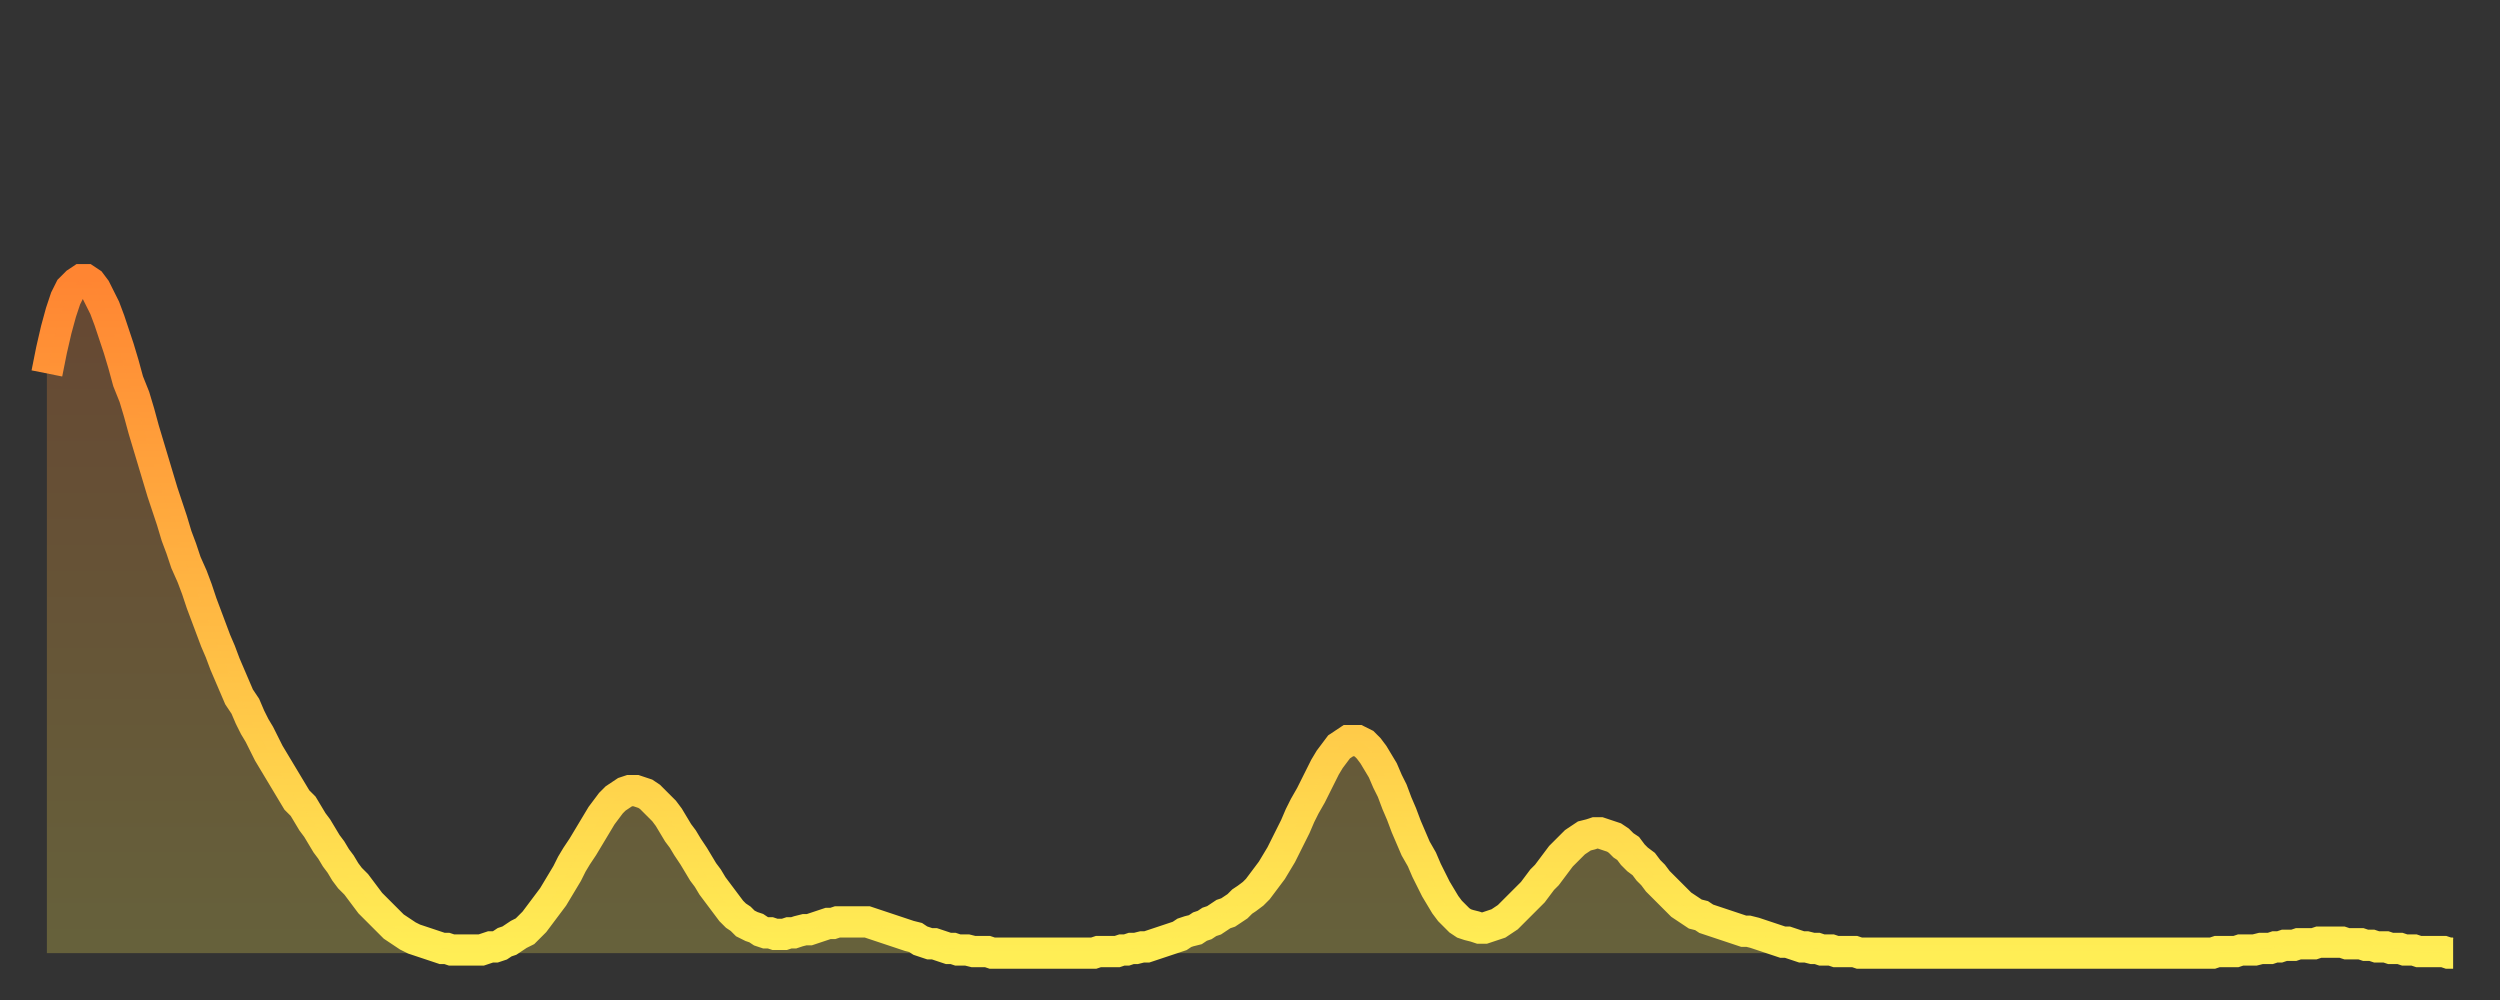
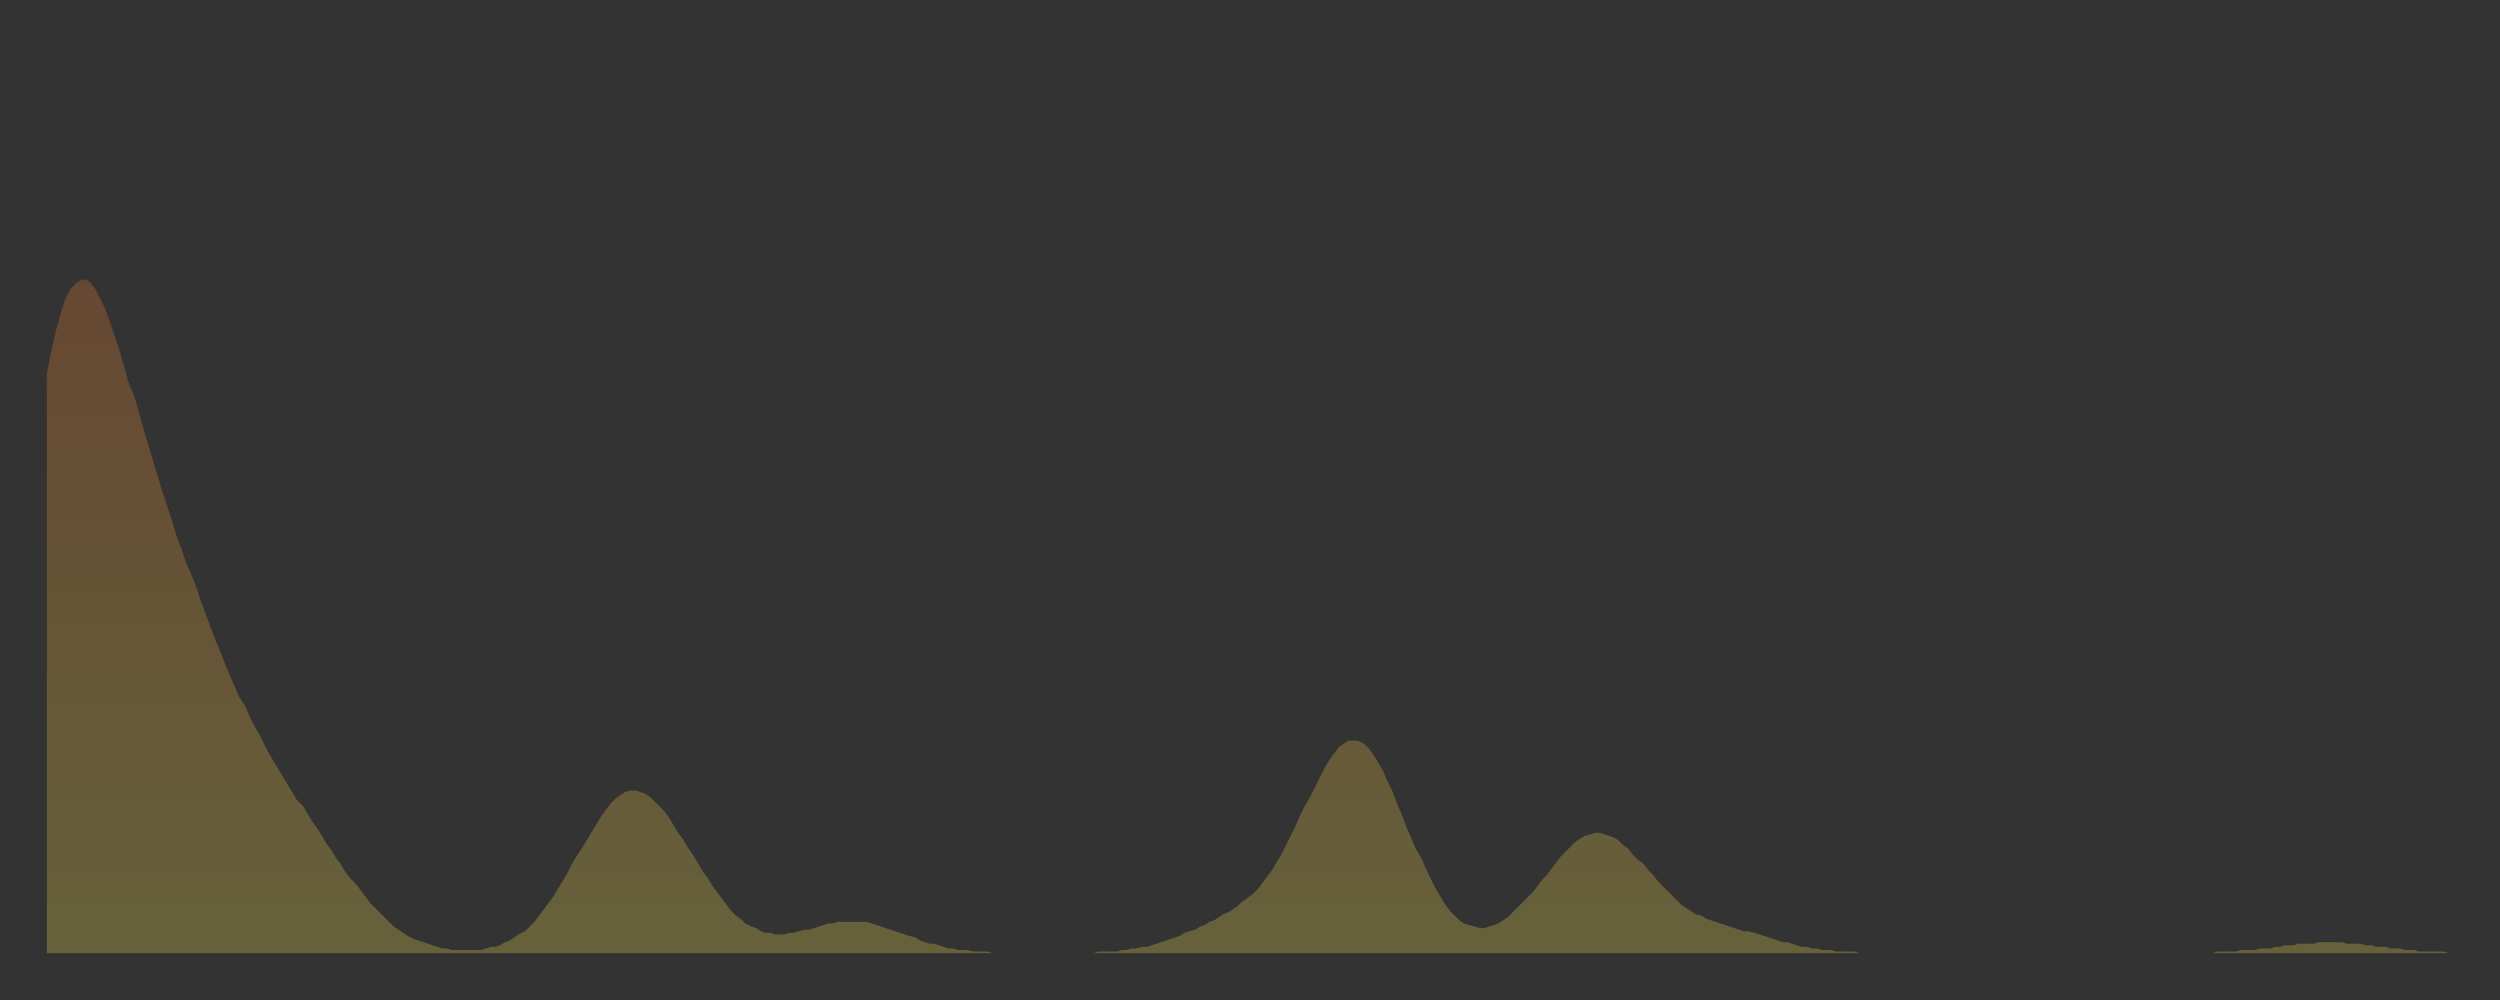
<svg xmlns="http://www.w3.org/2000/svg" baseProfile="full" height="64" version="1.1" width="160">
  <rect width="100%" height="100%" fill="#333333" stroke="none" />
  <defs>
    <linearGradient id="id136458" x1="0" x2="0" y1="0" y2="1">
      <stop offset="0%" stop-color="#ff8532" />
      <stop offset="50%" stop-color="#ffb943" />
      <stop offset="100%" stop-color="#ffee55" />
    </linearGradient>
  </defs>
  <g transform="translate(3,3)">
    <g>
-       <path d="M 0.0 20.9 L 0.3 19.4 0.6 18.1 0.9 17.0 1.2 16.1 1.5 15.5 1.9 15.1 2.2 14.9 2.5 14.9 2.8 15.1 3.1 15.5 3.4 16.1 3.7 16.7 4.0 17.5 4.3 18.4 4.6 19.3 4.9 20.3 5.2 21.4 5.6 22.4 5.9 23.4 6.2 24.5 6.5 25.5 6.8 26.5 7.1 27.5 7.4 28.5 7.7 29.4 8.0 30.3 8.3 31.3 8.6 32.1 8.9 33.0 9.3 33.9 9.6 34.7 9.9 35.6 10.2 36.4 10.5 37.2 10.8 38.0 11.1 38.7 11.4 39.5 11.7 40.2 12.0 40.9 12.3 41.6 12.7 42.2 13.0 42.9 13.3 43.5 13.6 44.0 13.9 44.6 14.2 45.2 14.5 45.7 14.8 46.2 15.1 46.7 15.4 47.2 15.7 47.7 16.0 48.2 16.4 48.6 16.7 49.1 17.0 49.6 17.3 50.0 17.6 50.5 17.9 51.0 18.2 51.4 18.5 51.9 18.8 52.3 19.1 52.8 19.4 53.2 19.8 53.6 20.1 54.0 20.4 54.4 20.7 54.8 21.0 55.1 21.3 55.4 21.6 55.7 21.9 56.0 22.2 56.3 22.5 56.5 22.8 56.7 23.1 56.9 23.5 57.1 23.8 57.2 24.1 57.3 24.4 57.4 24.7 57.5 25.0 57.6 25.3 57.7 25.6 57.7 25.9 57.8 26.2 57.8 26.5 57.8 26.8 57.8 27.2 57.8 27.5 57.8 27.8 57.8 28.1 57.7 28.4 57.6 28.7 57.6 29.0 57.5 29.3 57.3 29.6 57.2 29.9 57.0 30.2 56.8 30.6 56.6 30.9 56.3 31.2 56.0 31.5 55.6 31.8 55.2 32.1 54.8 32.4 54.4 32.7 53.9 33.0 53.4 33.3 52.9 33.6 52.3 33.9 51.8 34.3 51.2 34.6 50.7 34.9 50.2 35.2 49.7 35.5 49.2 35.8 48.8 36.1 48.4 36.4 48.1 36.7 47.9 37.0 47.7 37.3 47.6 37.7 47.6 38.0 47.7 38.3 47.8 38.6 48.0 38.9 48.3 39.2 48.6 39.5 48.9 39.8 49.3 40.1 49.8 40.4 50.3 40.7 50.7 41.0 51.2 41.4 51.8 41.7 52.3 42.0 52.8 42.3 53.2 42.6 53.7 42.9 54.1 43.2 54.5 43.5 54.9 43.8 55.3 44.1 55.6 44.4 55.8 44.7 56.1 45.1 56.3 45.4 56.4 45.7 56.6 46.0 56.7 46.3 56.7 46.6 56.8 46.9 56.8 47.2 56.8 47.5 56.7 47.8 56.7 48.1 56.6 48.5 56.5 48.8 56.5 49.1 56.4 49.4 56.3 49.7 56.2 50.0 56.1 50.3 56.1 50.6 56.0 50.9 56.0 51.2 56.0 51.5 56.0 51.8 56.0 52.2 56.0 52.5 56.0 52.8 56.1 53.1 56.2 53.4 56.3 53.7 56.4 54.0 56.5 54.3 56.6 54.6 56.7 54.9 56.8 55.2 56.9 55.6 57.0 55.9 57.2 56.2 57.3 56.5 57.4 56.8 57.4 57.1 57.5 57.4 57.6 57.7 57.7 58.0 57.7 58.3 57.8 58.6 57.8 58.9 57.8 59.3 57.9 59.6 57.9 59.9 57.9 60.2 57.9 60.5 58.0 60.8 58.0 61.1 58.0 61.4 58.0 61.7 58.0 62.0 58.0 62.3 58.0 62.6 58.0 63.0 58.0 63.3 58.0 63.6 58.0 63.9 58.0 64.2 58.0 64.5 58.0 64.8 58.0 65.1 58.0 65.4 58.0 65.7 58.0 66.0 58.0 66.4 58.0 66.7 58.0 67.0 58.0 67.3 57.9 67.6 57.9 67.9 57.9 68.2 57.9 68.5 57.9 68.8 57.8 69.1 57.8 69.4 57.7 69.7 57.7 70.1 57.6 70.4 57.6 70.7 57.5 71.0 57.4 71.3 57.3 71.6 57.2 71.9 57.1 72.2 57.0 72.5 56.9 72.8 56.7 73.1 56.6 73.5 56.5 73.8 56.3 74.1 56.2 74.4 56.0 74.7 55.9 75.0 55.7 75.3 55.5 75.6 55.4 75.9 55.2 76.2 55.0 76.5 54.7 76.8 54.5 77.2 54.2 77.5 53.9 77.8 53.5 78.1 53.1 78.4 52.7 78.7 52.2 79.0 51.7 79.3 51.1 79.6 50.5 79.9 49.9 80.2 49.2 80.5 48.6 80.9 47.9 81.2 47.3 81.5 46.7 81.8 46.1 82.1 45.6 82.4 45.2 82.7 44.8 83.0 44.6 83.3 44.4 83.6 44.4 83.9 44.4 84.3 44.6 84.6 44.9 84.9 45.3 85.2 45.8 85.5 46.3 85.8 47.0 86.1 47.6 86.4 48.4 86.7 49.1 87.0 49.9 87.3 50.6 87.6 51.3 88.0 52.0 88.3 52.7 88.6 53.3 88.9 53.9 89.2 54.4 89.5 54.9 89.8 55.3 90.1 55.6 90.4 55.9 90.7 56.1 91.0 56.2 91.4 56.3 91.7 56.4 92.0 56.4 92.3 56.3 92.6 56.2 92.9 56.1 93.2 55.9 93.5 55.7 93.8 55.4 94.1 55.1 94.4 54.8 94.7 54.5 95.1 54.1 95.4 53.7 95.7 53.3 96.0 53.0 96.3 52.6 96.6 52.2 96.9 51.8 97.2 51.5 97.5 51.2 97.8 50.9 98.1 50.7 98.4 50.5 98.8 50.4 99.1 50.3 99.4 50.3 99.7 50.4 100.0 50.5 100.3 50.6 100.6 50.8 100.9 51.1 101.2 51.3 101.5 51.7 101.8 52.0 102.2 52.3 102.5 52.7 102.8 53.0 103.1 53.4 103.4 53.7 103.7 54.0 104.0 54.3 104.3 54.6 104.6 54.9 104.9 55.1 105.2 55.3 105.5 55.5 105.9 55.6 106.2 55.8 106.5 55.9 106.8 56.0 107.1 56.1 107.4 56.2 107.7 56.3 108.0 56.4 108.3 56.5 108.6 56.6 108.9 56.6 109.3 56.7 109.6 56.8 109.9 56.9 110.2 57.0 110.5 57.1 110.8 57.2 111.1 57.3 111.4 57.3 111.7 57.4 112.0 57.5 112.3 57.6 112.6 57.6 113.0 57.7 113.3 57.7 113.6 57.8 113.9 57.8 114.2 57.8 114.5 57.9 114.8 57.9 115.1 57.9 115.4 57.9 115.7 57.9 116.0 58.0 116.3 58.0 116.7 58.0 117.0 58.0 117.3 58.0 117.6 58.0 117.9 58.0 118.2 58.0 118.5 58.0 118.8 58.0 119.1 58.0 119.4 58.0 119.7 58.0 120.1 58.0 120.4 58.0 120.7 58.0 121.0 58.0 121.3 58.0 121.6 58.0 121.9 58.0 122.2 58.0 122.5 58.0 122.8 58.0 123.1 58.0 123.4 58.0 123.8 58.0 124.1 58.0 124.4 58.0 124.7 58.0 125.0 58.0 125.3 58.0 125.6 58.0 125.9 58.0 126.2 58.0 126.5 58.0 126.8 58.0 127.2 58.0 127.5 58.0 127.8 58.0 128.1 58.0 128.4 58.0 128.7 58.0 129.0 58.0 129.3 58.0 129.6 58.0 129.9 58.0 130.2 58.0 130.5 58.0 130.9 58.0 131.2 58.0 131.5 58.0 131.8 58.0 132.1 58.0 132.4 58.0 132.7 58.0 133.0 58.0 133.3 58.0 133.6 58.0 133.9 58.0 134.2 58.0 134.6 58.0 134.9 58.0 135.2 58.0 135.5 58.0 135.8 58.0 136.1 58.0 136.4 58.0 136.7 58.0 137.0 58.0 137.3 58.0 137.6 58.0 138.0 58.0 138.3 58.0 138.6 58.0 138.9 57.9 139.2 57.9 139.5 57.9 139.8 57.9 140.1 57.9 140.4 57.8 140.7 57.8 141.0 57.8 141.3 57.8 141.7 57.7 142.0 57.7 142.3 57.7 142.6 57.6 142.9 57.6 143.2 57.5 143.5 57.5 143.8 57.5 144.1 57.4 144.4 57.4 144.7 57.4 145.1 57.4 145.4 57.3 145.7 57.3 146.0 57.3 146.3 57.3 146.6 57.3 146.9 57.3 147.2 57.4 147.5 57.4 147.8 57.4 148.1 57.4 148.4 57.5 148.8 57.5 149.1 57.6 149.4 57.6 149.7 57.6 150.0 57.7 150.3 57.7 150.6 57.7 150.9 57.8 151.2 57.8 151.5 57.8 151.8 57.9 152.1 57.9 152.5 57.9 152.8 57.9 153.1 57.9 153.4 57.9 153.7 58.0 154.0 58.0" fill="none" id="graph-curve" opacity="1" stroke="url(#id136458)" stroke-width="2" />
      <path d="M 0 58 L 0.0 20.9 0.3 19.4 0.6 18.1 0.9 17.0 1.2 16.1 1.5 15.5 1.9 15.1 2.2 14.9 2.5 14.9 2.8 15.1 3.1 15.5 3.4 16.1 3.7 16.7 4.0 17.5 4.3 18.4 4.6 19.3 4.9 20.3 5.2 21.4 5.6 22.4 5.9 23.4 6.2 24.5 6.5 25.5 6.8 26.5 7.1 27.5 7.4 28.5 7.7 29.4 8.0 30.3 8.3 31.3 8.6 32.1 8.9 33.0 9.3 33.9 9.6 34.7 9.9 35.6 10.2 36.4 10.5 37.2 10.8 38.0 11.1 38.7 11.4 39.5 11.7 40.2 12.0 40.9 12.3 41.6 12.7 42.2 13.0 42.9 13.3 43.5 13.6 44.0 13.9 44.6 14.2 45.2 14.5 45.7 14.8 46.2 15.1 46.7 15.4 47.2 15.7 47.7 16.0 48.2 16.4 48.6 16.7 49.1 17.0 49.6 17.3 50.0 17.6 50.5 17.9 51.0 18.2 51.4 18.5 51.9 18.8 52.3 19.1 52.8 19.4 53.2 19.8 53.6 20.1 54.0 20.4 54.4 20.7 54.8 21.0 55.1 21.3 55.4 21.6 55.7 21.9 56.0 22.2 56.3 22.5 56.5 22.8 56.7 23.1 56.9 23.5 57.1 23.8 57.2 24.1 57.3 24.4 57.4 24.7 57.5 25.0 57.6 25.3 57.7 25.6 57.7 25.9 57.8 26.2 57.8 26.5 57.8 26.8 57.8 27.2 57.8 27.5 57.8 27.8 57.8 28.1 57.7 28.4 57.6 28.7 57.6 29.0 57.5 29.3 57.3 29.6 57.2 29.9 57.0 30.2 56.8 30.6 56.6 30.9 56.3 31.2 56.0 31.5 55.6 31.8 55.2 32.1 54.8 32.4 54.4 32.7 53.9 33.0 53.4 33.3 52.9 33.6 52.3 33.9 51.8 34.3 51.2 34.6 50.7 34.9 50.2 35.2 49.7 35.5 49.2 35.8 48.8 36.1 48.4 36.4 48.1 36.7 47.9 37.0 47.7 37.3 47.6 37.7 47.6 38.0 47.7 38.3 47.8 38.6 48.0 38.9 48.3 39.2 48.6 39.5 48.9 39.8 49.3 40.1 49.8 40.4 50.3 40.7 50.7 41.0 51.2 41.4 51.8 41.7 52.3 42.0 52.8 42.3 53.2 42.6 53.7 42.9 54.1 43.2 54.5 43.5 54.9 43.8 55.3 44.1 55.6 44.4 55.8 44.7 56.1 45.1 56.3 45.4 56.4 45.7 56.6 46.0 56.7 46.3 56.7 46.6 56.8 46.9 56.8 47.2 56.8 47.5 56.7 47.8 56.7 48.1 56.6 48.5 56.5 48.8 56.5 49.1 56.4 49.4 56.3 49.7 56.2 50.0 56.1 50.3 56.1 50.6 56.0 50.9 56.0 51.2 56.0 51.5 56.0 51.8 56.0 52.2 56.0 52.5 56.0 52.8 56.1 53.1 56.2 53.4 56.3 53.7 56.4 54.0 56.5 54.3 56.6 54.6 56.7 54.9 56.8 55.2 56.9 55.6 57.0 55.9 57.2 56.2 57.3 56.5 57.4 56.8 57.4 57.1 57.5 57.4 57.6 57.7 57.7 58.0 57.7 58.3 57.8 58.6 57.8 58.9 57.8 59.3 57.9 59.6 57.9 59.9 57.9 60.2 57.9 60.5 58.0 60.8 58.0 61.1 58.0 61.4 58.0 61.7 58.0 62.0 58.0 62.3 58.0 62.6 58.0 63.0 58.0 63.3 58.0 63.6 58.0 63.9 58.0 64.2 58.0 64.5 58.0 64.8 58.0 65.1 58.0 65.4 58.0 65.7 58.0 66.0 58.0 66.4 58.0 66.7 58.0 67.0 58.0 67.3 57.9 67.6 57.9 67.9 57.9 68.2 57.9 68.5 57.9 68.8 57.8 69.1 57.8 69.4 57.7 69.7 57.7 70.1 57.6 70.4 57.6 70.7 57.5 71.0 57.4 71.3 57.3 71.6 57.2 71.9 57.1 72.2 57.0 72.5 56.9 72.8 56.7 73.1 56.6 73.5 56.5 73.8 56.3 74.1 56.2 74.4 56.0 74.7 55.9 75.0 55.7 75.3 55.5 75.6 55.4 75.9 55.2 76.2 55.0 76.5 54.7 76.8 54.5 77.2 54.2 77.5 53.9 77.8 53.5 78.1 53.1 78.4 52.7 78.7 52.2 79.0 51.7 79.3 51.1 79.6 50.5 79.9 49.9 80.2 49.2 80.5 48.6 80.9 47.9 81.2 47.3 81.5 46.7 81.8 46.1 82.1 45.6 82.4 45.2 82.7 44.8 83.0 44.6 83.3 44.4 83.6 44.4 83.9 44.4 84.3 44.6 84.6 44.9 84.9 45.3 85.2 45.8 85.5 46.3 85.8 47.0 86.1 47.6 86.4 48.4 86.7 49.1 87.0 49.9 87.3 50.6 87.6 51.3 88.0 52.0 88.3 52.7 88.6 53.3 88.9 53.9 89.2 54.4 89.5 54.9 89.8 55.3 90.1 55.6 90.4 55.9 90.7 56.1 91.0 56.2 91.4 56.3 91.7 56.4 92.0 56.4 92.3 56.3 92.6 56.2 92.9 56.1 93.2 55.9 93.5 55.7 93.8 55.4 94.1 55.1 94.4 54.8 94.7 54.5 95.1 54.1 95.4 53.7 95.7 53.3 96.0 53.0 96.3 52.6 96.6 52.2 96.9 51.8 97.2 51.5 97.5 51.2 97.8 50.9 98.1 50.7 98.4 50.5 98.8 50.4 99.1 50.3 99.4 50.3 99.7 50.4 100.0 50.5 100.3 50.6 100.6 50.8 100.9 51.1 101.2 51.3 101.5 51.7 101.8 52.0 102.2 52.3 102.5 52.7 102.8 53.0 103.1 53.4 103.4 53.7 103.7 54.0 104.0 54.3 104.3 54.6 104.6 54.9 104.9 55.1 105.2 55.3 105.5 55.5 105.9 55.6 106.2 55.8 106.5 55.9 106.8 56.0 107.1 56.1 107.4 56.2 107.7 56.3 108.0 56.4 108.3 56.5 108.6 56.6 108.9 56.6 109.3 56.7 109.6 56.8 109.9 56.9 110.2 57.0 110.5 57.1 110.8 57.2 111.1 57.3 111.4 57.3 111.7 57.4 112.0 57.5 112.3 57.6 112.6 57.6 113.0 57.7 113.3 57.7 113.6 57.8 113.9 57.8 114.2 57.8 114.5 57.9 114.8 57.9 115.1 57.9 115.4 57.9 115.7 57.9 116.0 58.0 116.3 58.0 116.7 58.0 117.0 58.0 117.3 58.0 117.6 58.0 117.9 58.0 118.2 58.0 118.5 58.0 118.8 58.0 119.1 58.0 119.4 58.0 119.7 58.0 120.1 58.0 120.4 58.0 120.7 58.0 121.0 58.0 121.3 58.0 121.6 58.0 121.9 58.0 122.2 58.0 122.5 58.0 122.8 58.0 123.1 58.0 123.4 58.0 123.8 58.0 124.1 58.0 124.4 58.0 124.7 58.0 125.0 58.0 125.3 58.0 125.6 58.0 125.9 58.0 126.2 58.0 126.5 58.0 126.8 58.0 127.2 58.0 127.5 58.0 127.8 58.0 128.1 58.0 128.4 58.0 128.7 58.0 129.0 58.0 129.3 58.0 129.6 58.0 129.9 58.0 130.2 58.0 130.5 58.0 130.9 58.0 131.2 58.0 131.5 58.0 131.8 58.0 132.1 58.0 132.4 58.0 132.7 58.0 133.0 58.0 133.3 58.0 133.6 58.0 133.9 58.0 134.2 58.0 134.6 58.0 134.9 58.0 135.2 58.0 135.5 58.0 135.8 58.0 136.1 58.0 136.4 58.0 136.7 58.0 137.0 58.0 137.3 58.0 137.6 58.0 138.0 58.0 138.3 58.0 138.6 58.0 138.9 57.9 139.2 57.9 139.5 57.9 139.8 57.9 140.1 57.9 140.4 57.8 140.7 57.8 141.0 57.8 141.3 57.8 141.7 57.7 142.0 57.7 142.3 57.7 142.6 57.6 142.9 57.6 143.2 57.5 143.5 57.5 143.8 57.5 144.1 57.4 144.4 57.4 144.7 57.4 145.1 57.4 145.4 57.3 145.7 57.3 146.0 57.3 146.3 57.3 146.6 57.3 146.9 57.3 147.2 57.4 147.5 57.4 147.8 57.4 148.1 57.4 148.4 57.5 148.8 57.5 149.1 57.6 149.4 57.6 149.7 57.6 150.0 57.7 150.3 57.7 150.6 57.7 150.9 57.8 151.2 57.8 151.5 57.8 151.8 57.9 152.1 57.9 152.5 57.9 152.8 57.9 153.1 57.9 153.4 57.9 153.7 58.0 154.0 58.0 154 58" fill="url(#id136458)" fill-opacity=".25" id="graph-shadow" />
    </g>
  </g>
</svg>